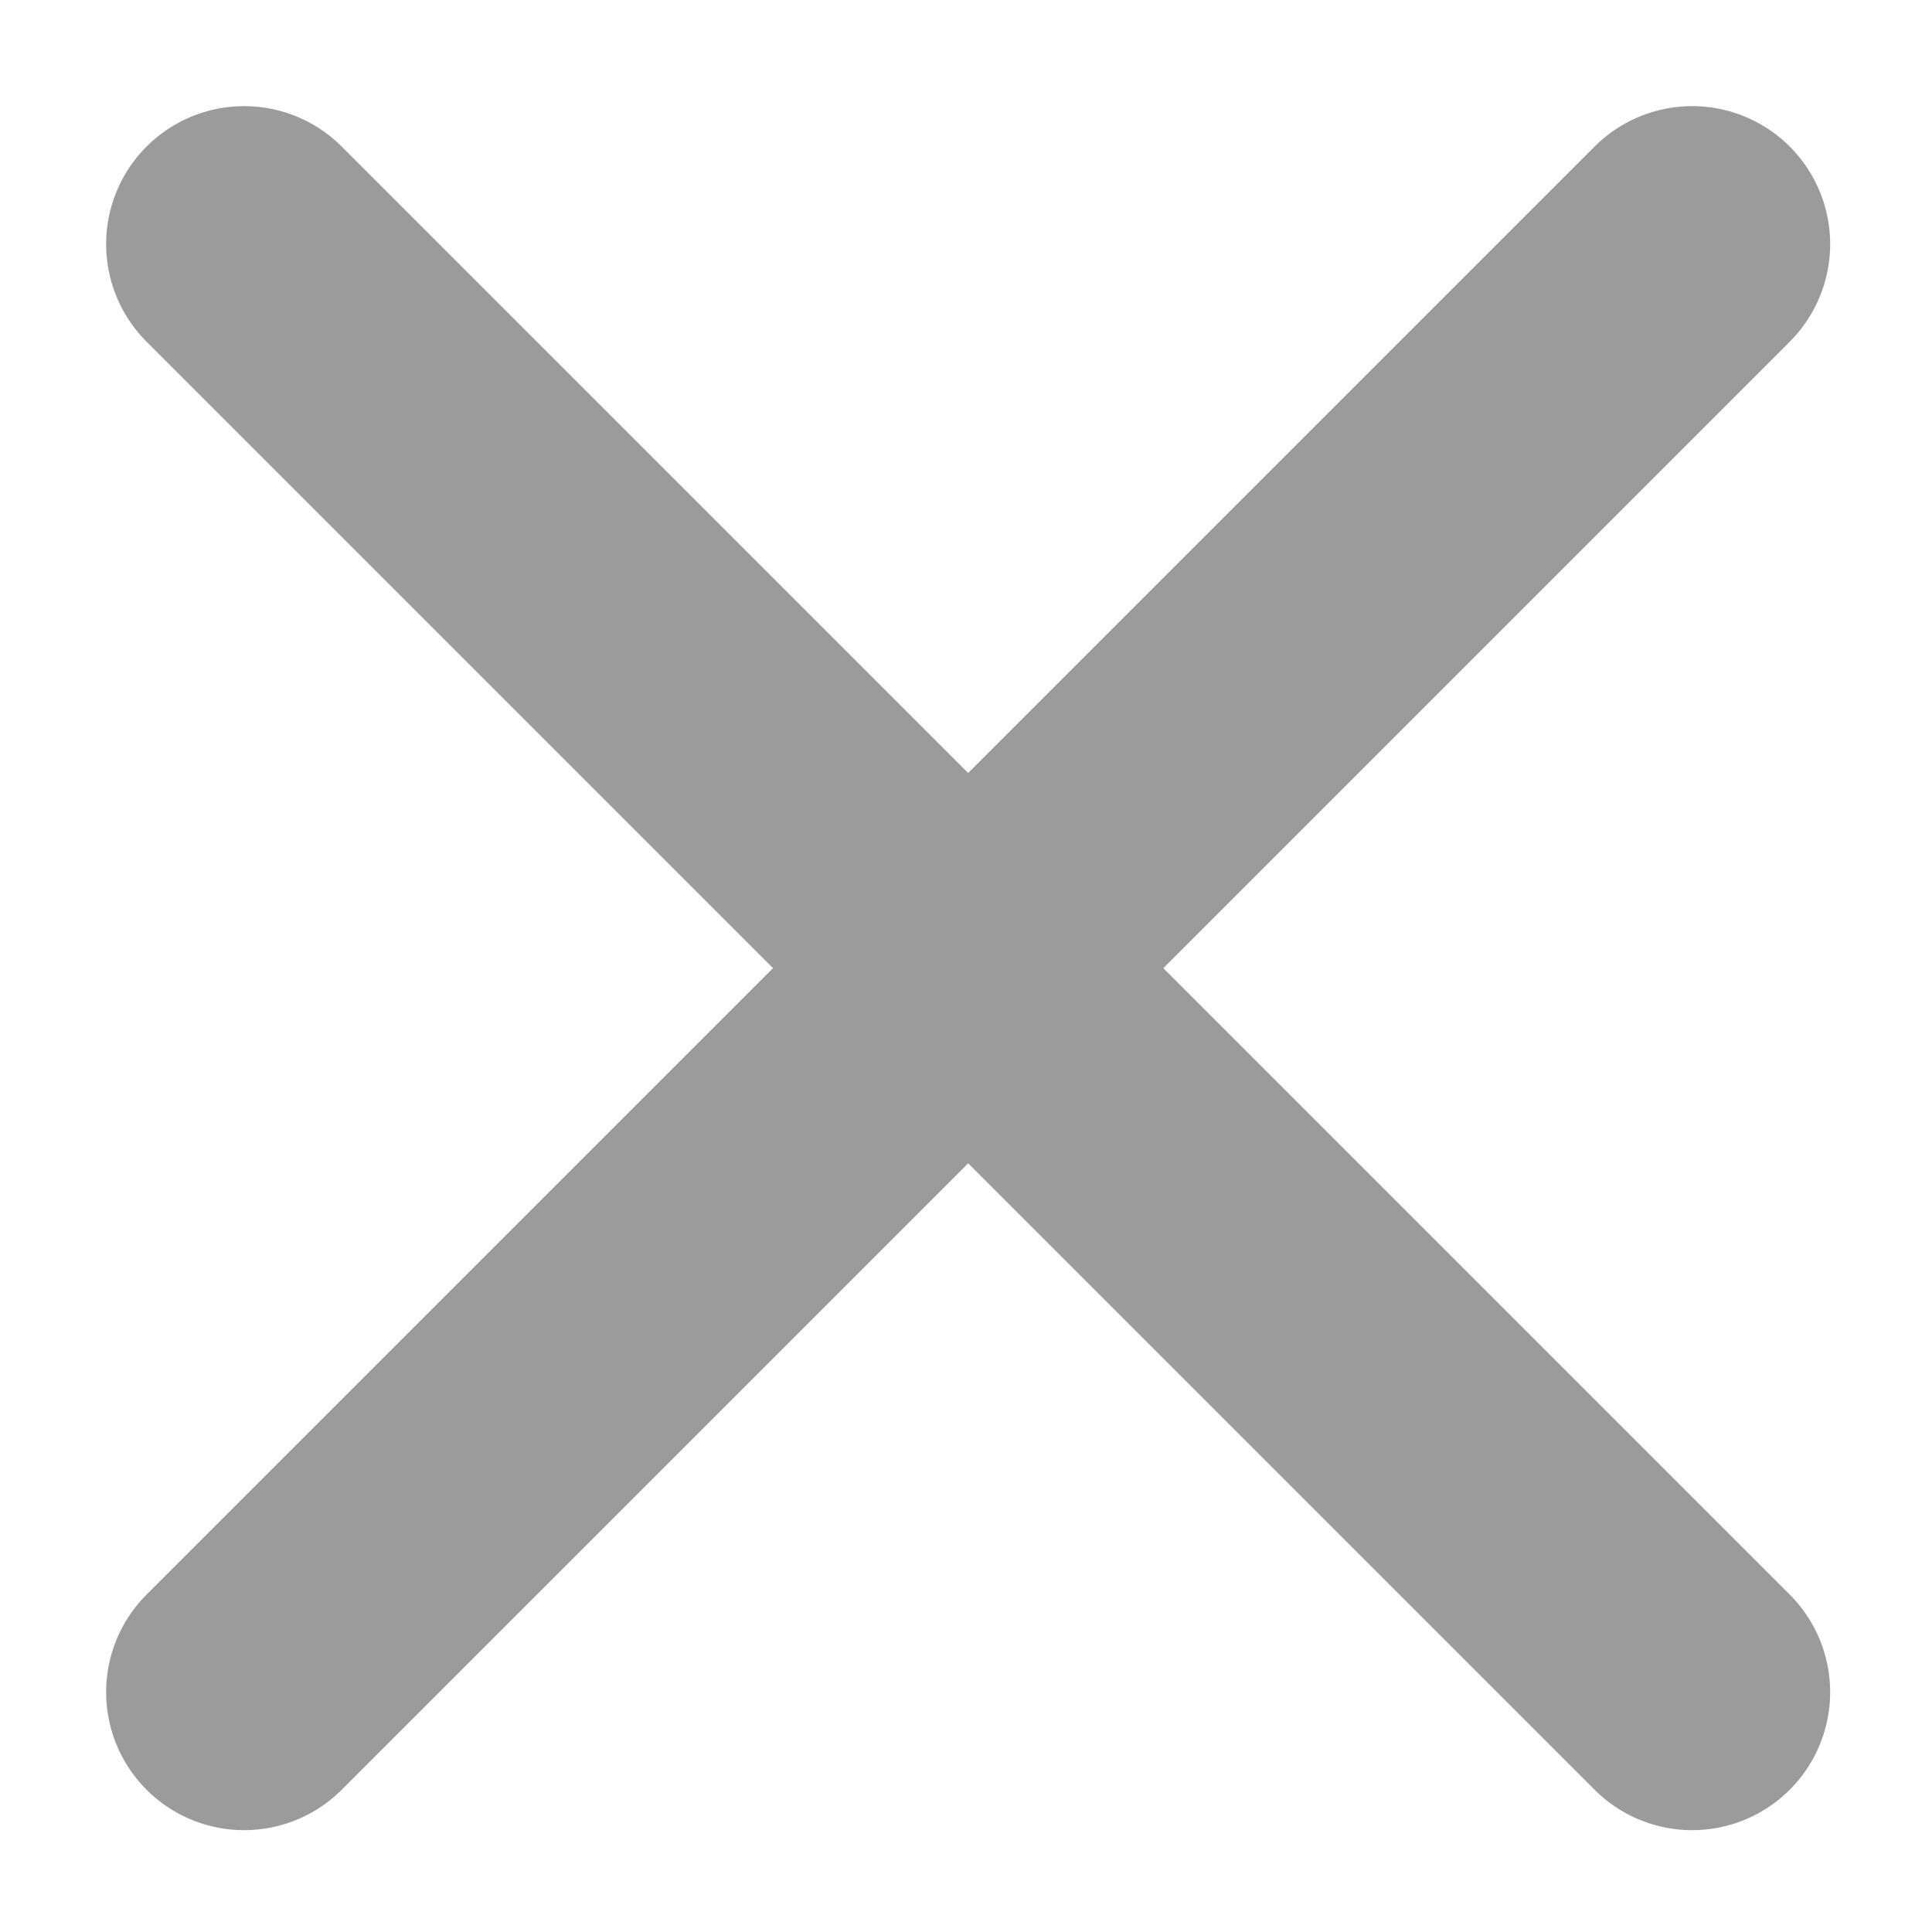
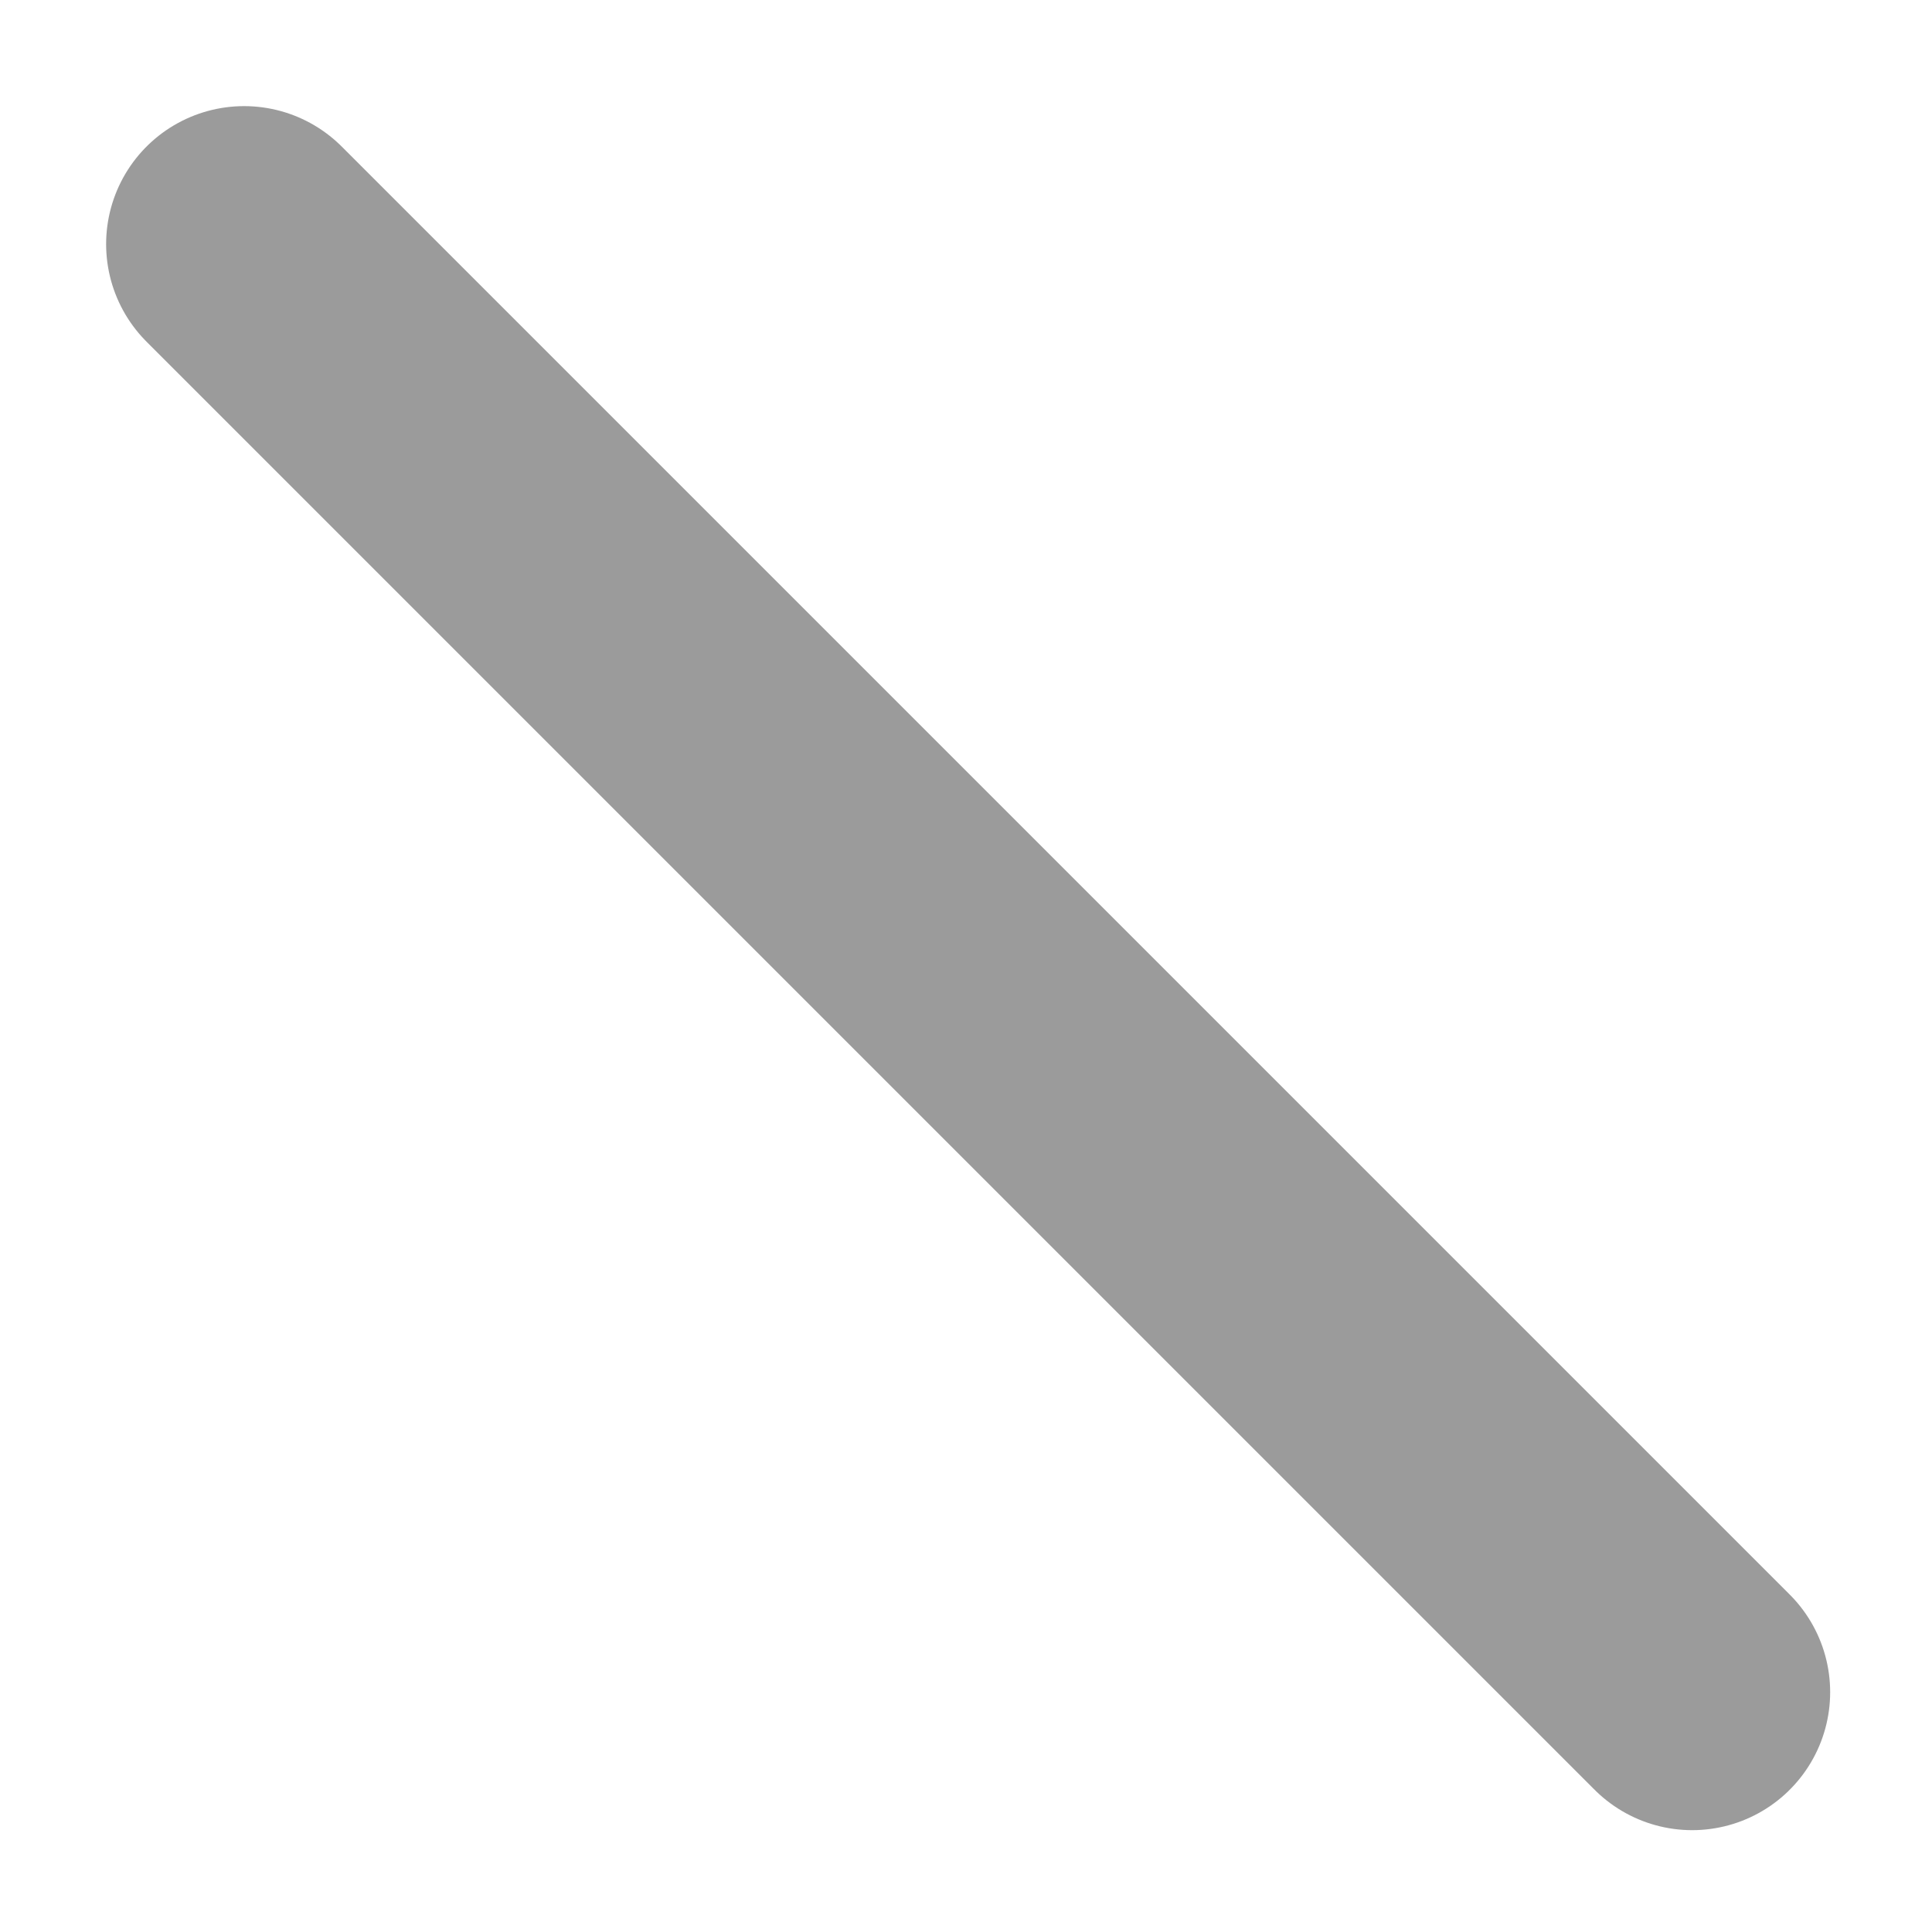
<svg xmlns="http://www.w3.org/2000/svg" width="14px" height="14px" viewBox="0 0 14 14" version="1.1">
  <title>Exit button Copy 2</title>
  <desc>Created with Sketch.</desc>
  <g id="Boost-Partnership---Webview-UI" stroke="none" stroke-width="1" fill="none" fill-rule="evenodd" stroke-linecap="round">
    <g id="Main-feed" transform="translate(-14, -1743)" stroke="#9B9B9B" stroke-width="2">
      <g id="Group-7" transform="translate(0, 1720)">
        <g id="Download-CTA">
          <g id="Exit-button" transform="translate(15, 24)">
-             <path d="M0.769,11.262 L11.262,0.769" id="Line" />
            <path d="M0.769,0.769 L11.262,11.262" id="Line-Copy" />
          </g>
        </g>
      </g>
    </g>
  </g>
</svg>